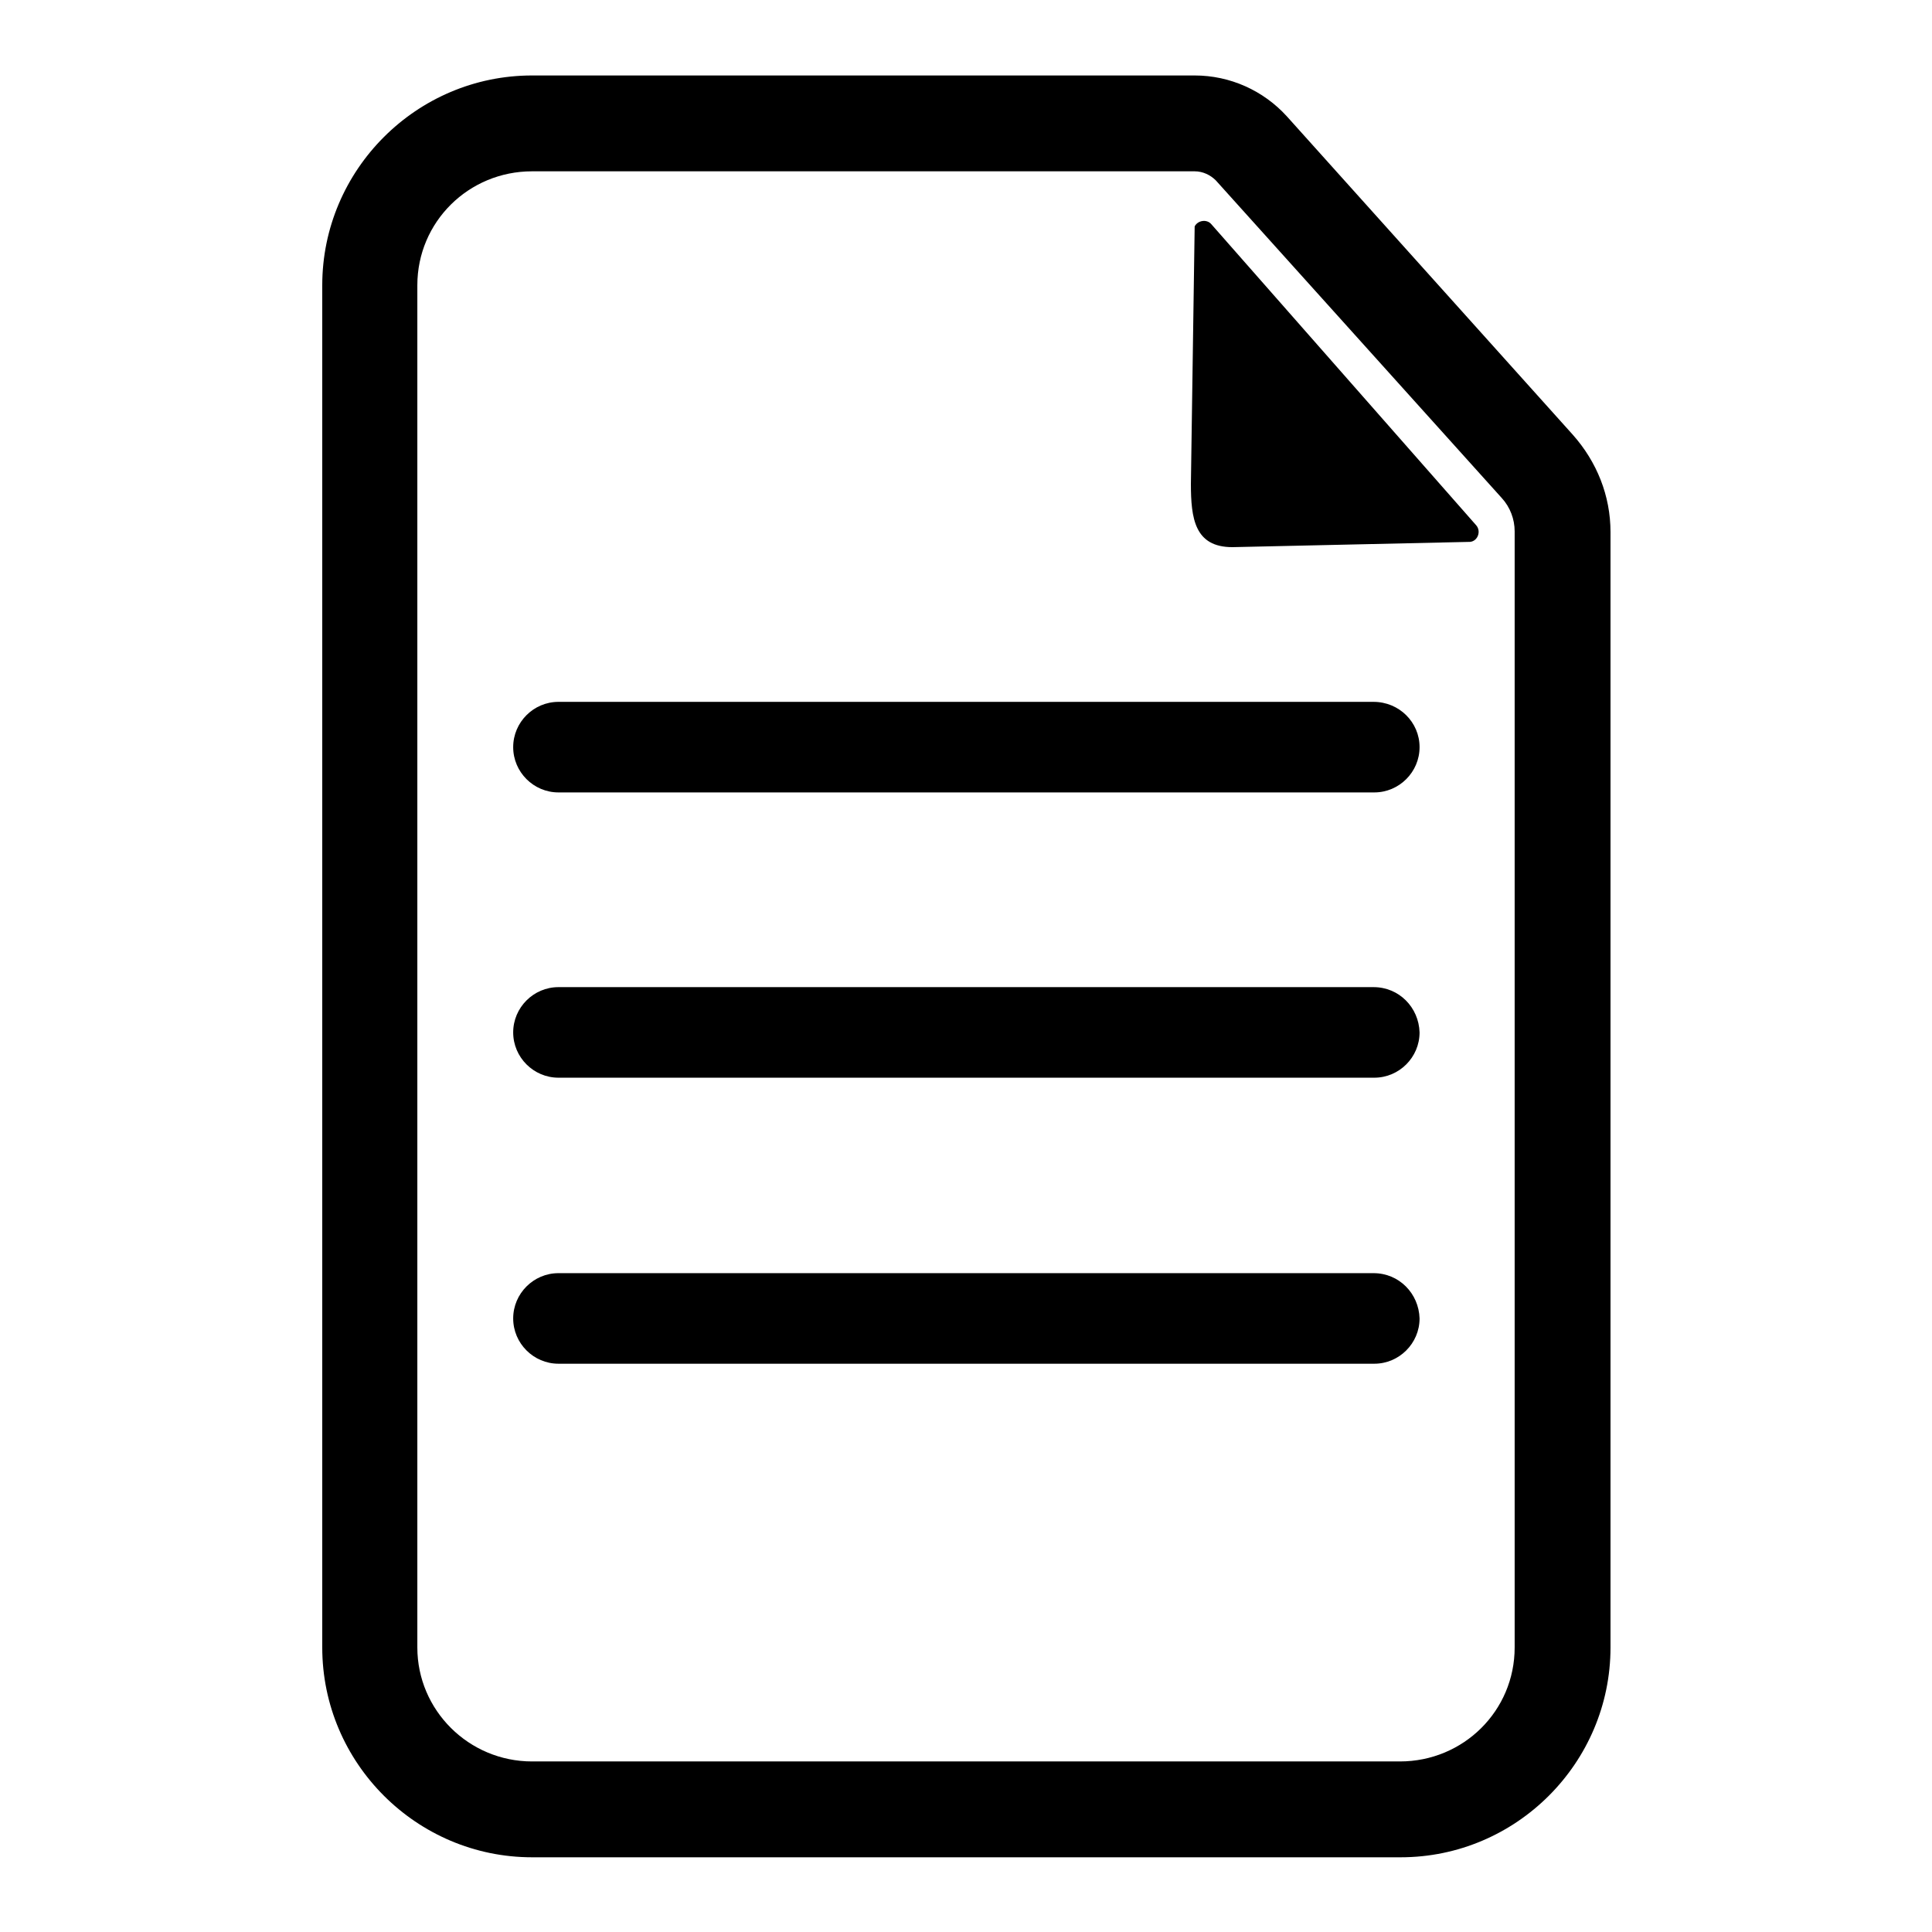
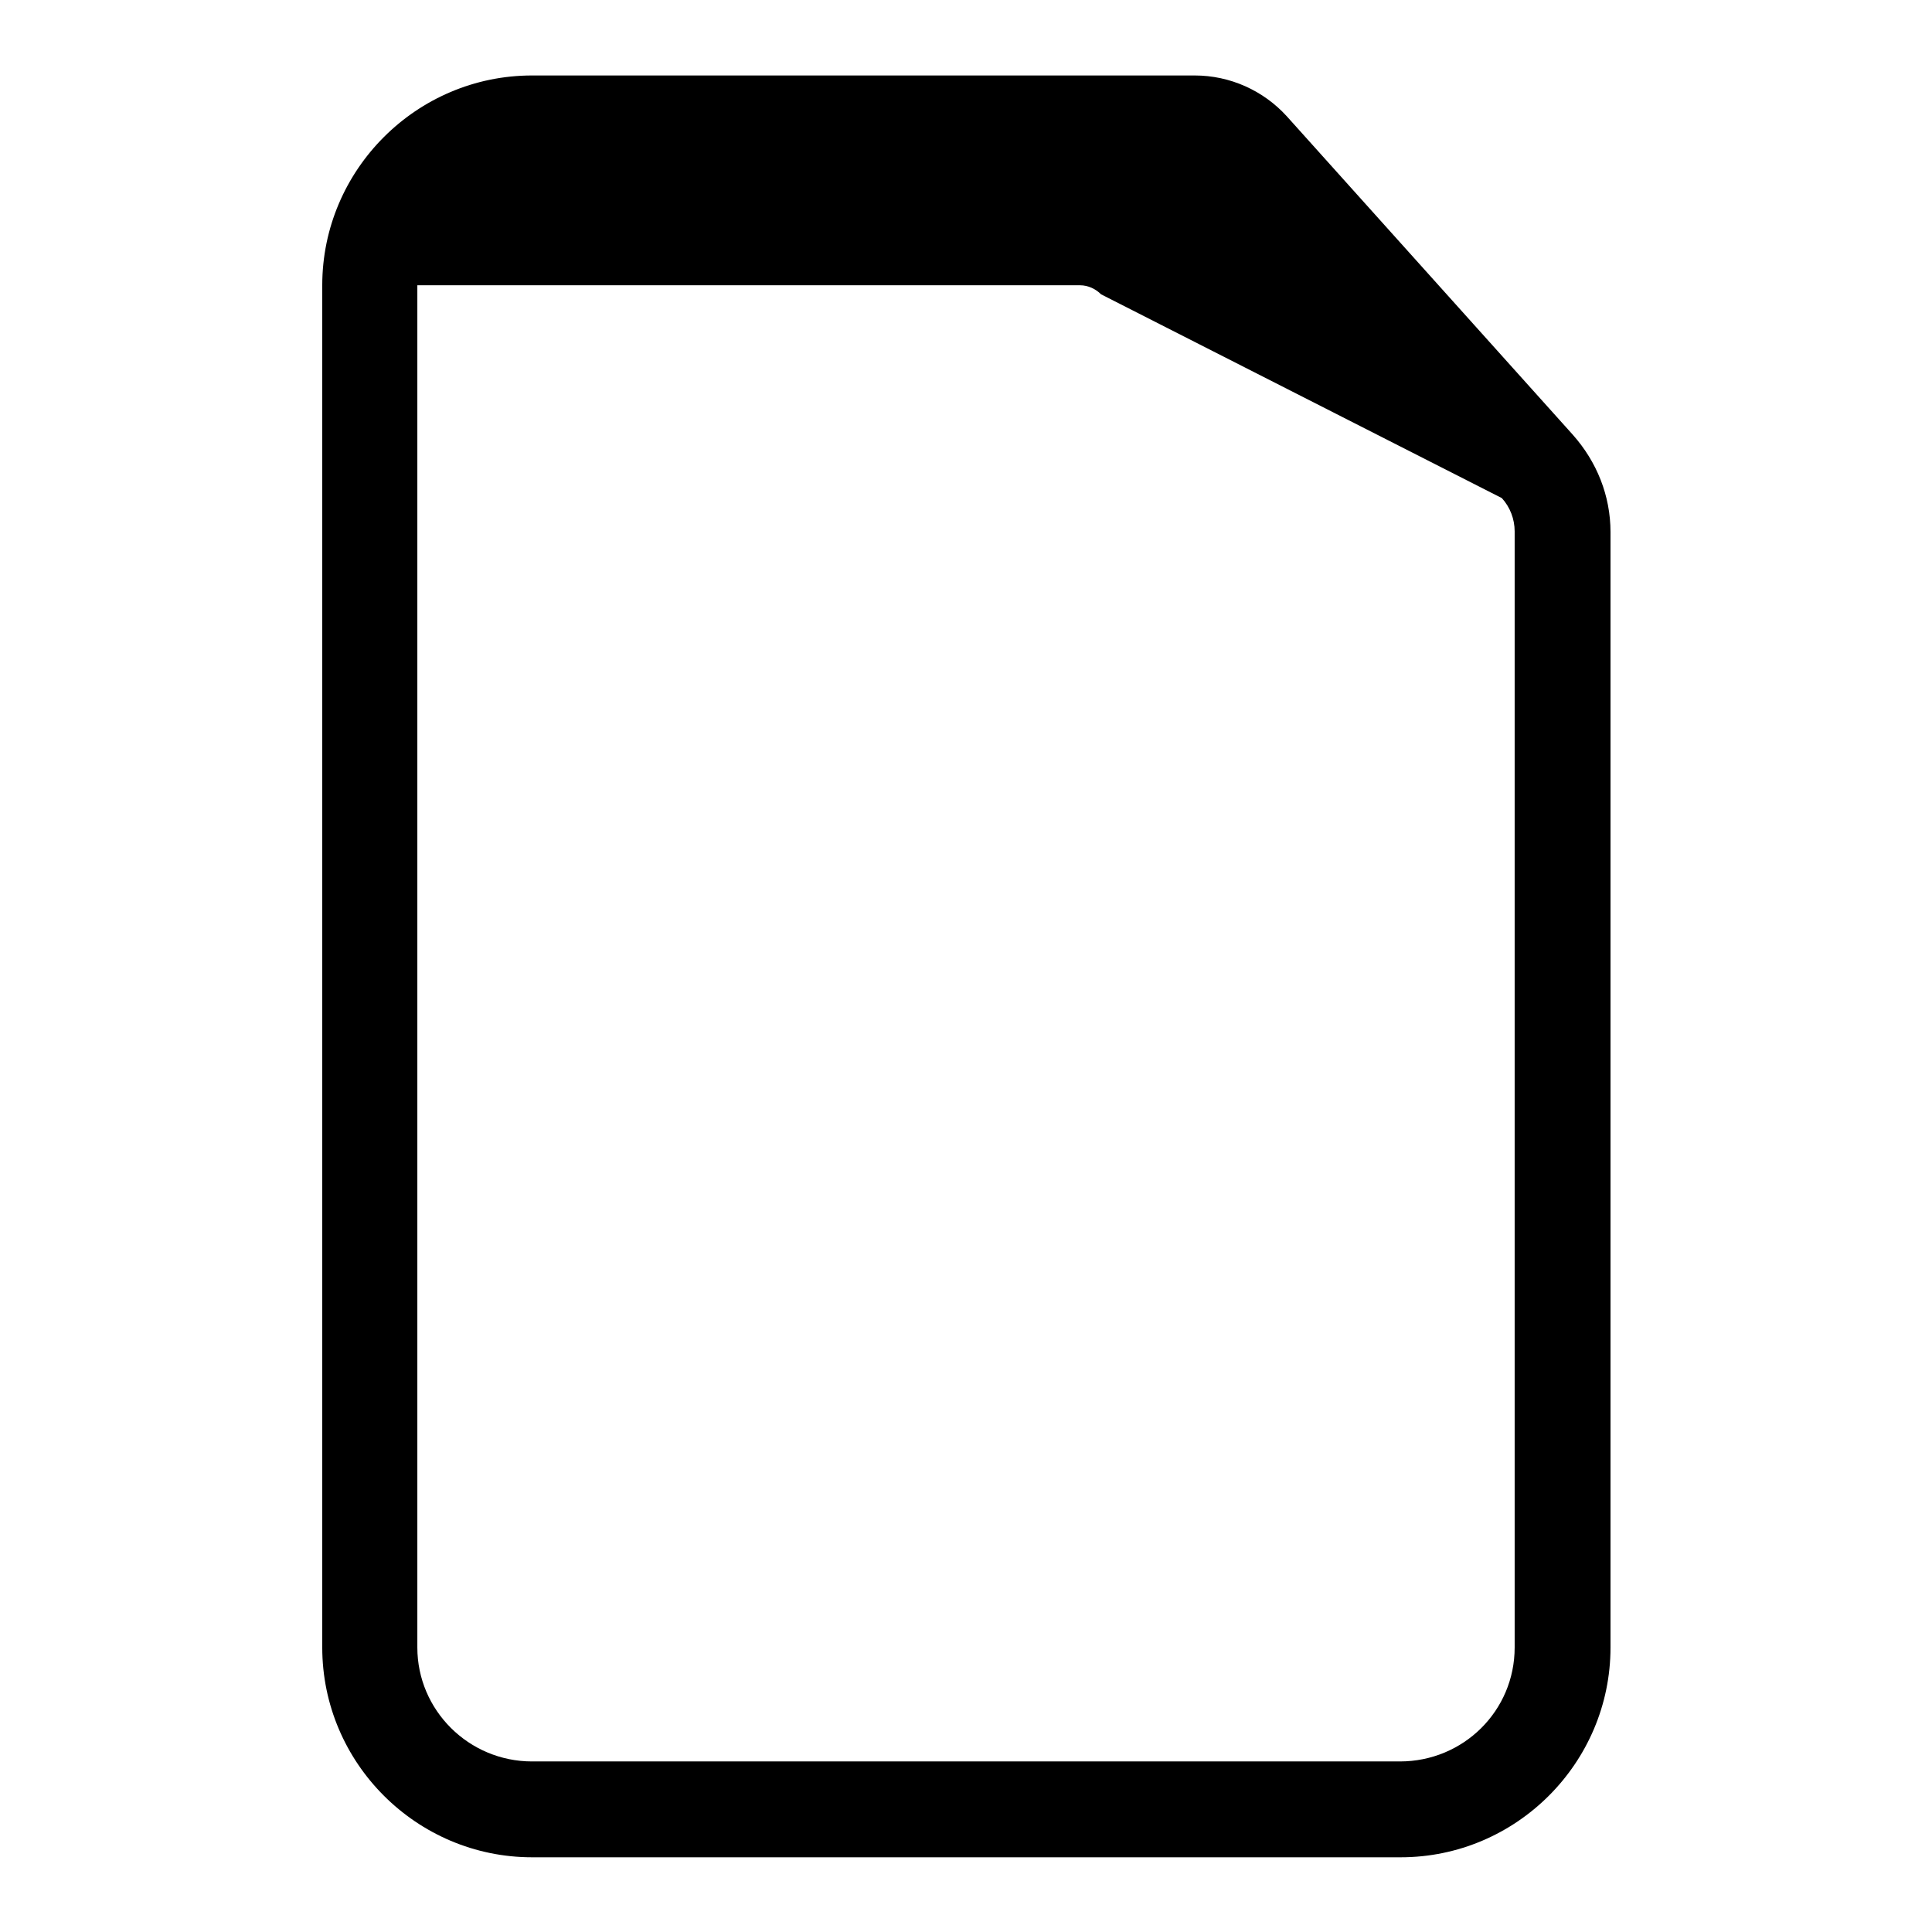
<svg xmlns="http://www.w3.org/2000/svg" version="1.1" x="0px" y="0px" viewBox="0 0 256 256" enable-background="new 0 0 256 256" xml:space="preserve">
  <g>
-     <path fill="#000000" d="M182,130.8H74c-3.3,0-6,2.7-6,6c0,3.3,2.7,6,6,6h108.1c3.3,0,6-2.7,6-6C188,133.5,185.4,130.8,182,130.8 L182,130.8z M182,93H74c-3.3,0-6,2.7-6,6c0,3.3,2.7,6,6,6h108.1c3.3,0,6-2.7,6-6C188.1,95.7,185.4,93,182,93L182,93z M182,168.7H74 c-3.3,0-6,2.7-6,6c0,3.3,2.7,6,6,6h108.1c3.3,0,6-2.7,6-6C188,171.4,185.4,168.7,182,168.7L182,168.7z M160.5,29.7 c-0.6-0.7-1.8-0.5-2.2,0.3l-0.5,34.1c0,4.6,0.5,8.4,5.5,8.4l31.5-0.7c1-0.1,1.5-1.4,0.8-2.2L160.5,29.7L160.5,29.7z" />
-     <path fill="#000000" d="M208.4,57.6l-37.9-42.2C167.4,12,163,10,158.3,10H70.5c-15.3,0-27.8,12.5-27.8,27.8v180.5 c0,15.3,12.5,27.8,27.8,27.8h115.1c15.3,0,27.8-12.5,27.8-27.8h0V70.5C213.4,65.7,211.6,61.2,208.4,57.6L208.4,57.6z M200.7,218.3 c0,8.4-6.8,15.1-15.2,15.1H70.5c-8.4,0-15.2-6.8-15.2-15.1V37.8c0-8.4,6.8-15.1,15.2-15.1h87.8c1.1,0,2.1,0.5,2.8,1.2L199,66 c1.1,1.2,1.7,2.8,1.7,4.4V218.3L200.7,218.3z" />
+     <path fill="#000000" d="M208.4,57.6l-37.9-42.2C167.4,12,163,10,158.3,10H70.5c-15.3,0-27.8,12.5-27.8,27.8v180.5 c0,15.3,12.5,27.8,27.8,27.8h115.1c15.3,0,27.8-12.5,27.8-27.8h0V70.5C213.4,65.7,211.6,61.2,208.4,57.6L208.4,57.6z M200.7,218.3 c0,8.4-6.8,15.1-15.2,15.1H70.5c-8.4,0-15.2-6.8-15.2-15.1V37.8h87.8c1.1,0,2.1,0.5,2.8,1.2L199,66 c1.1,1.2,1.7,2.8,1.7,4.4V218.3L200.7,218.3z" />
  </g>
</svg>